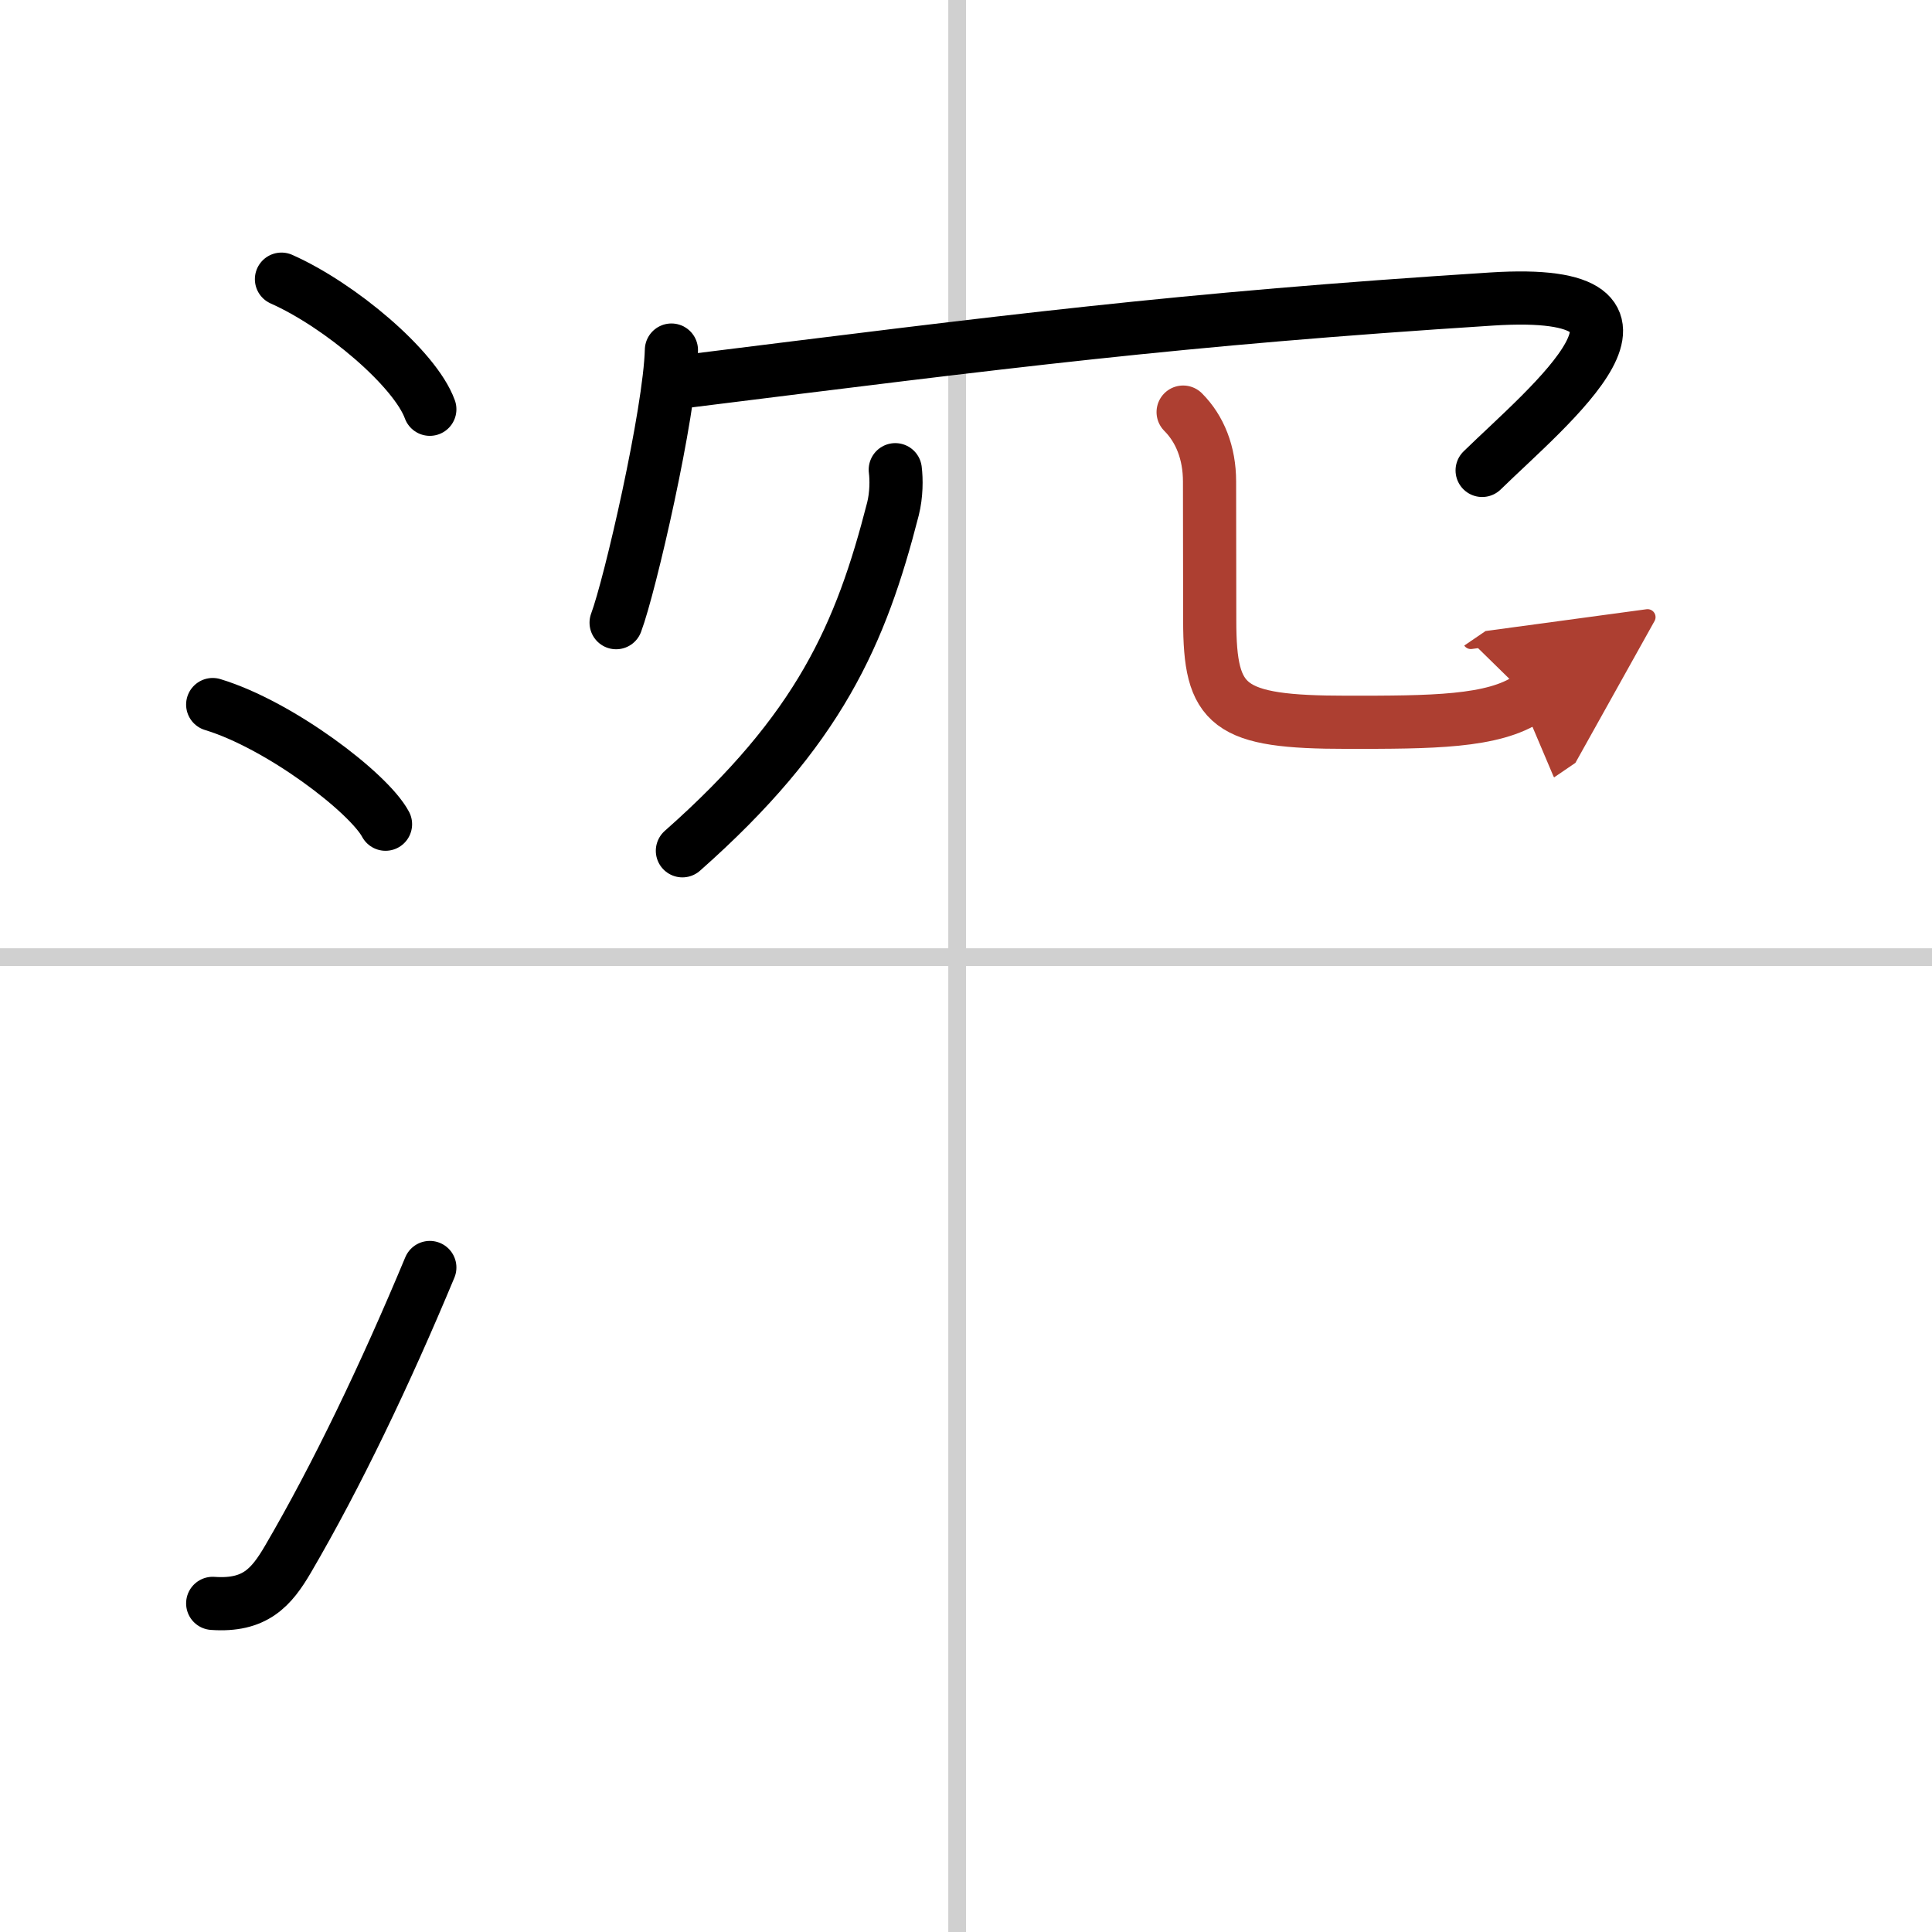
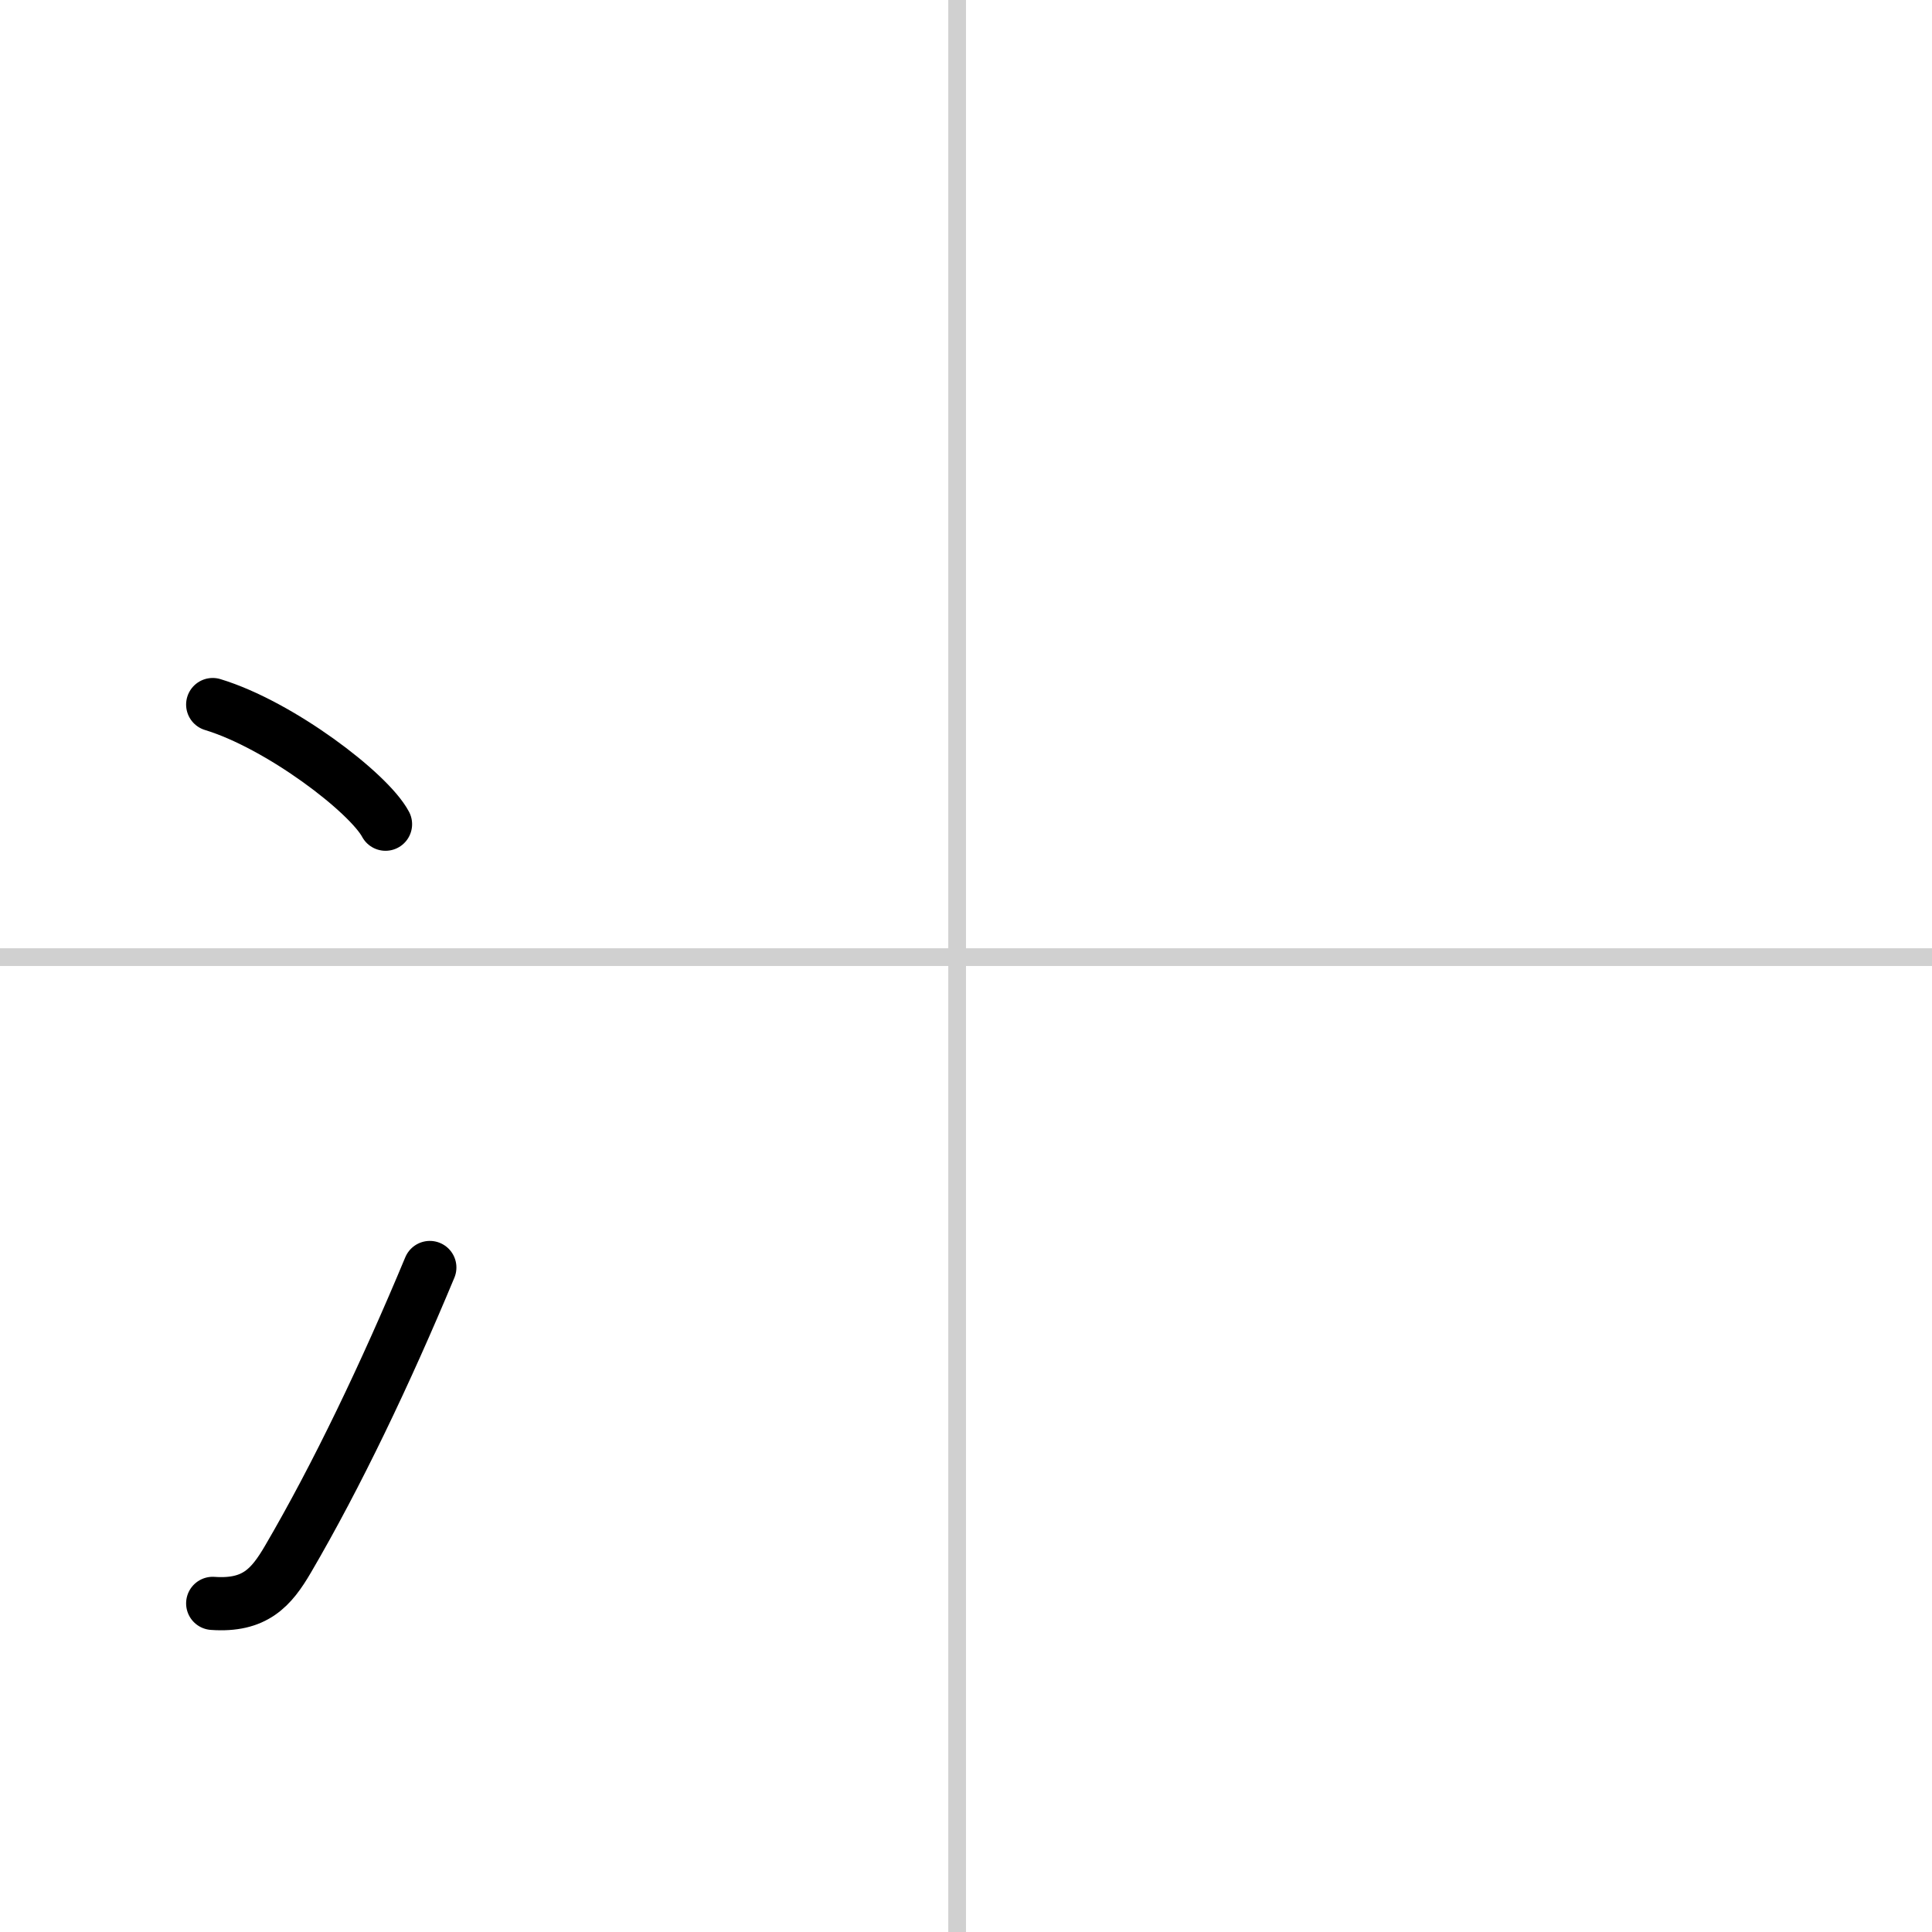
<svg xmlns="http://www.w3.org/2000/svg" width="400" height="400" viewBox="0 0 109 109">
  <defs>
    <marker id="a" markerWidth="4" orient="auto" refX="1" refY="5" viewBox="0 0 10 10">
      <polyline points="0 0 10 5 0 10 1 5" fill="#ad3f31" stroke="#ad3f31" />
    </marker>
  </defs>
  <g fill="none" stroke="#000" stroke-linecap="round" stroke-linejoin="round" stroke-width="3">
    <rect width="100%" height="100%" fill="#fff" stroke="#fff" />
    <line x1="54" x2="54" y2="109" stroke="#d0d0d0" stroke-width="1" />
    <line x2="109" y1="54" y2="54" stroke="#d0d0d0" stroke-width="1" />
-     <path d="m15.88 15.75c3.31 1.47 7.54 5.05 8.37 7.34" />
    <path d="m12 39.75c3.79 1.15 8.8 4.97 9.75 6.75" />
    <path d="m12 90.46c2.38 0.17 3.31-0.89 4.25-2.5 2.75-4.7 5.5-10.45 8-16.45" />
-     <path d="m37.88 19.75c-0.09 3.53-2.33 13.28-3.12 15.38" />
-     <path d="m38.49 21.54c18.39-2.29 27.89-3.53 45.67-4.67 11.59-0.74 3.21 6.01-0.54 9.67" />
-     <path d="M50.51,26.5c0.07,0.55,0.07,1.41-0.13,2.21C48.57,35.77,46.24,41.16,38.5,48" />
-     <path d="m66.75 23.25c0.94 0.94 1.49 2.29 1.49 3.92 0 2.18 0.01 6.28 0.01 7.83 0 4.88 1 5.75 7.75 5.75 4.75 0 8.25 0 10.26-1.37" marker-end="url(#a)" stroke="#ad3f31" />
  </g>
</svg>